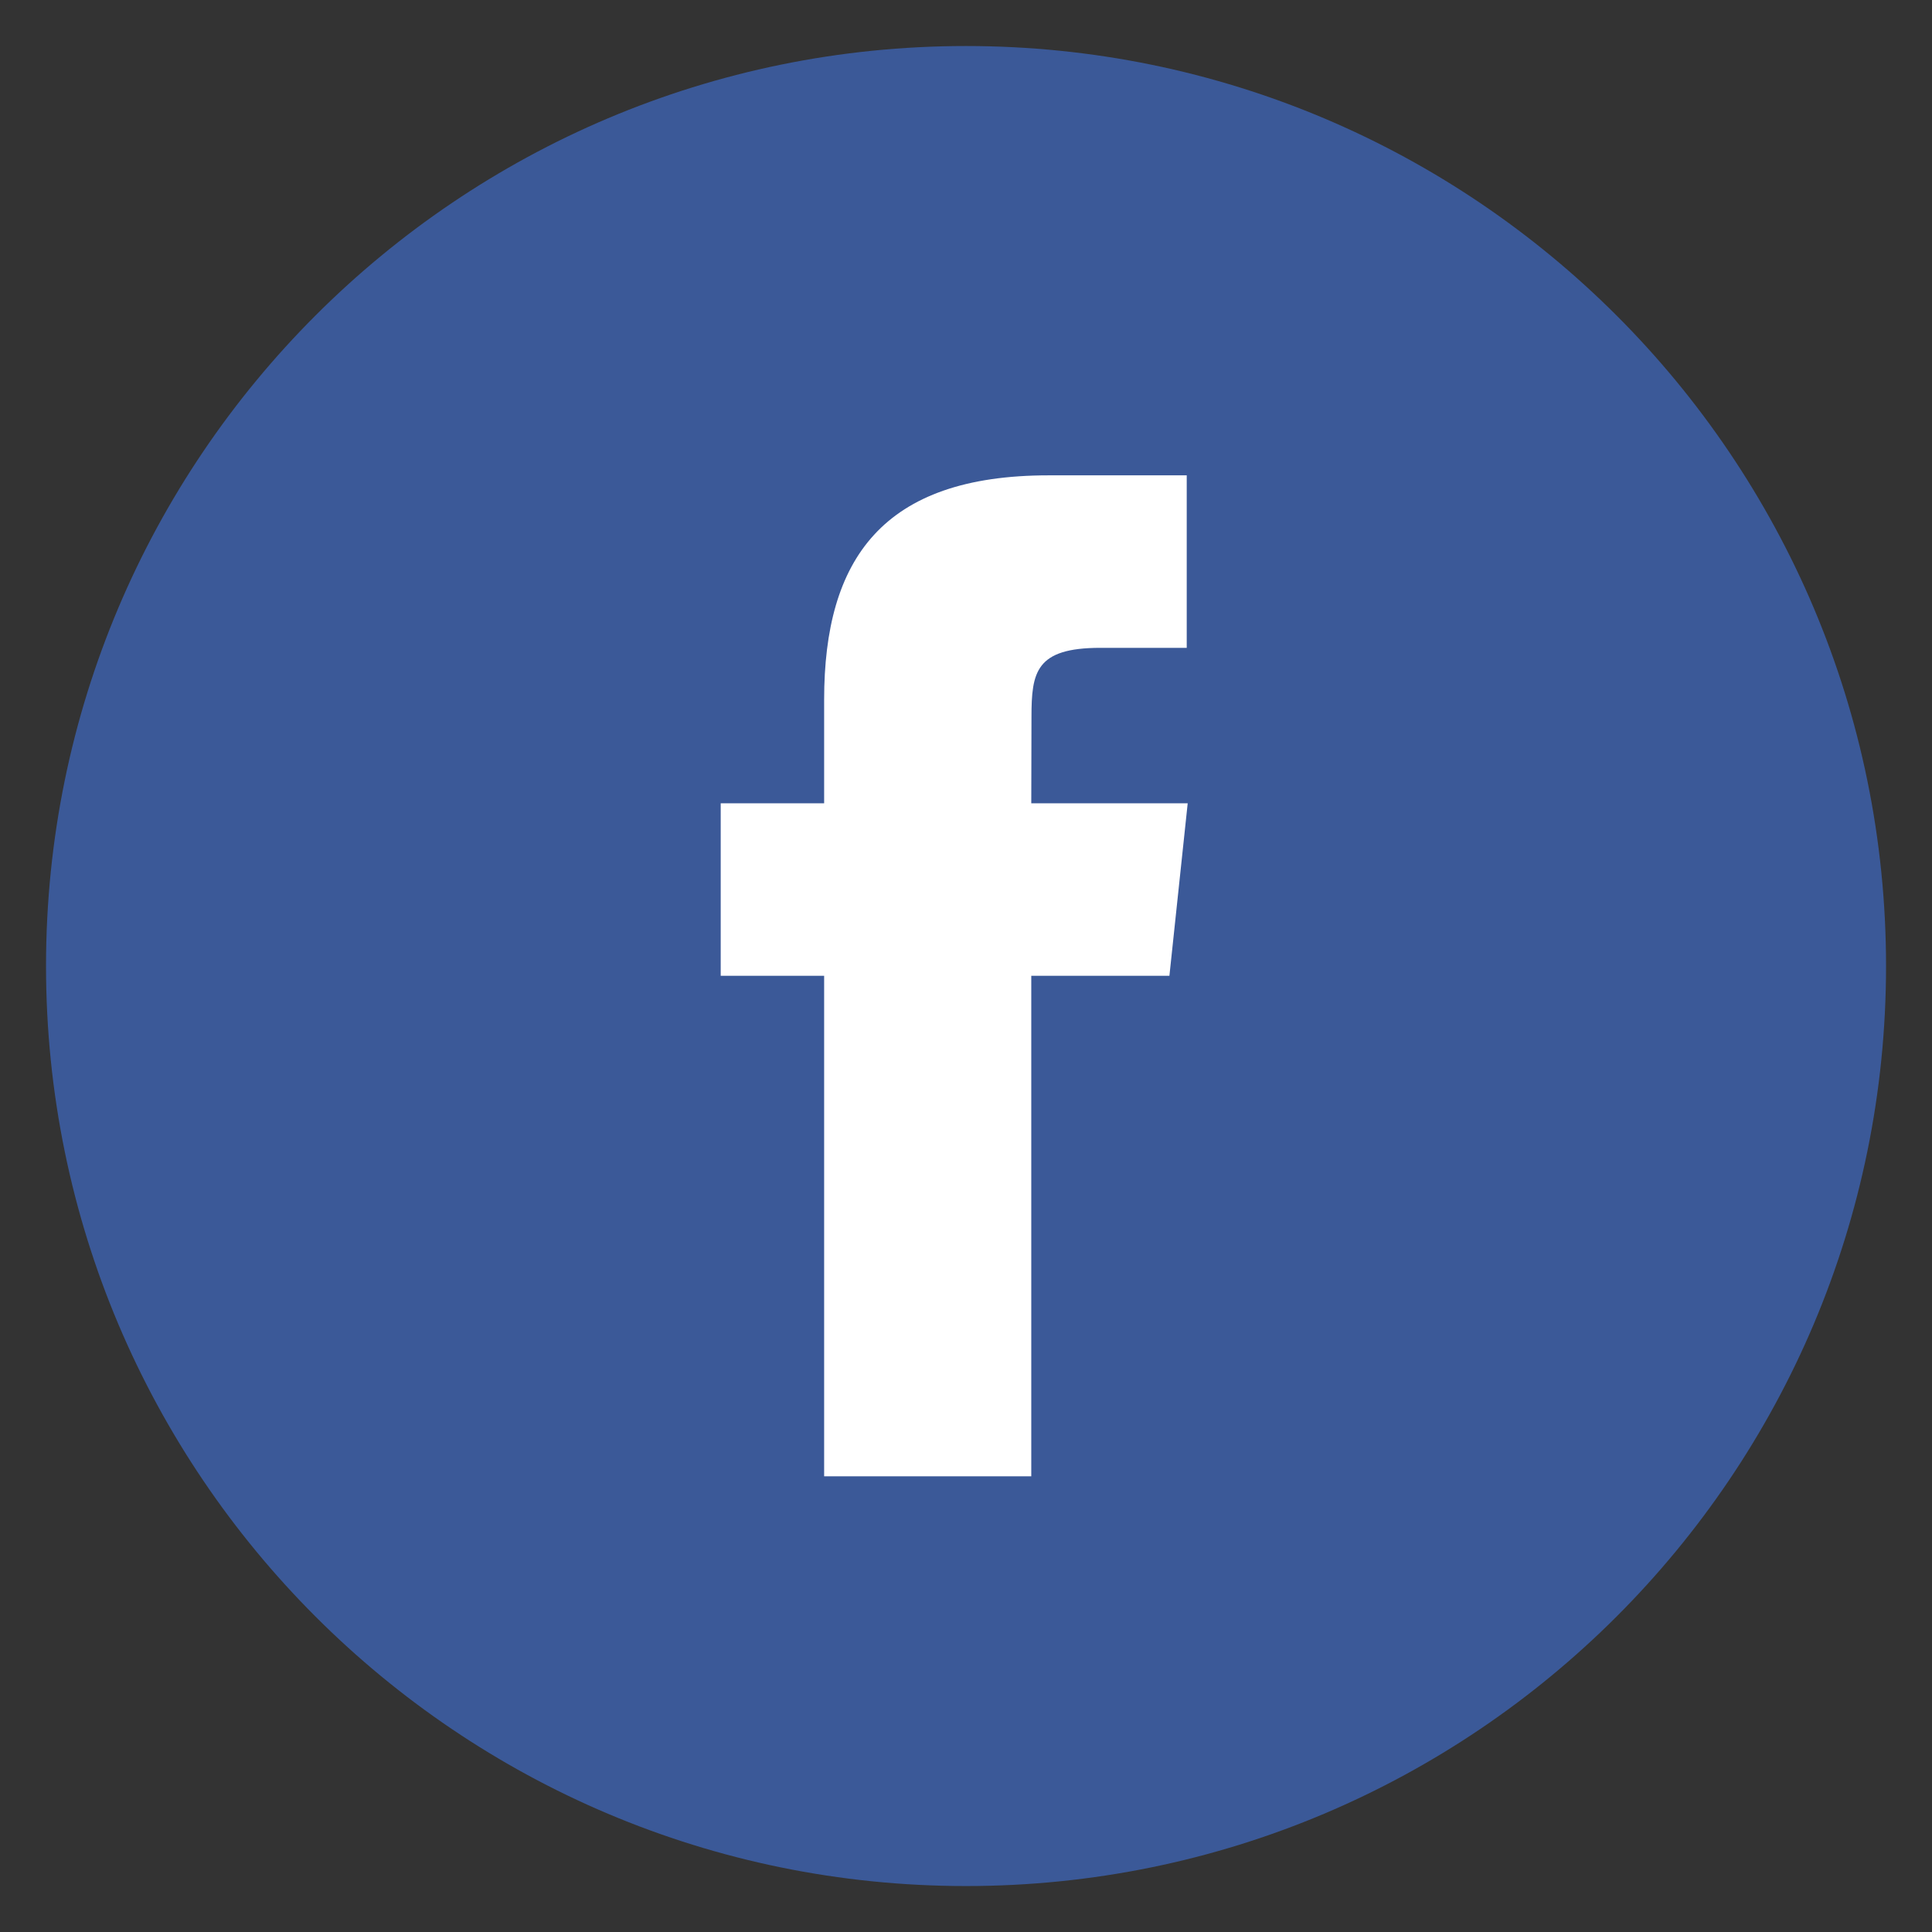
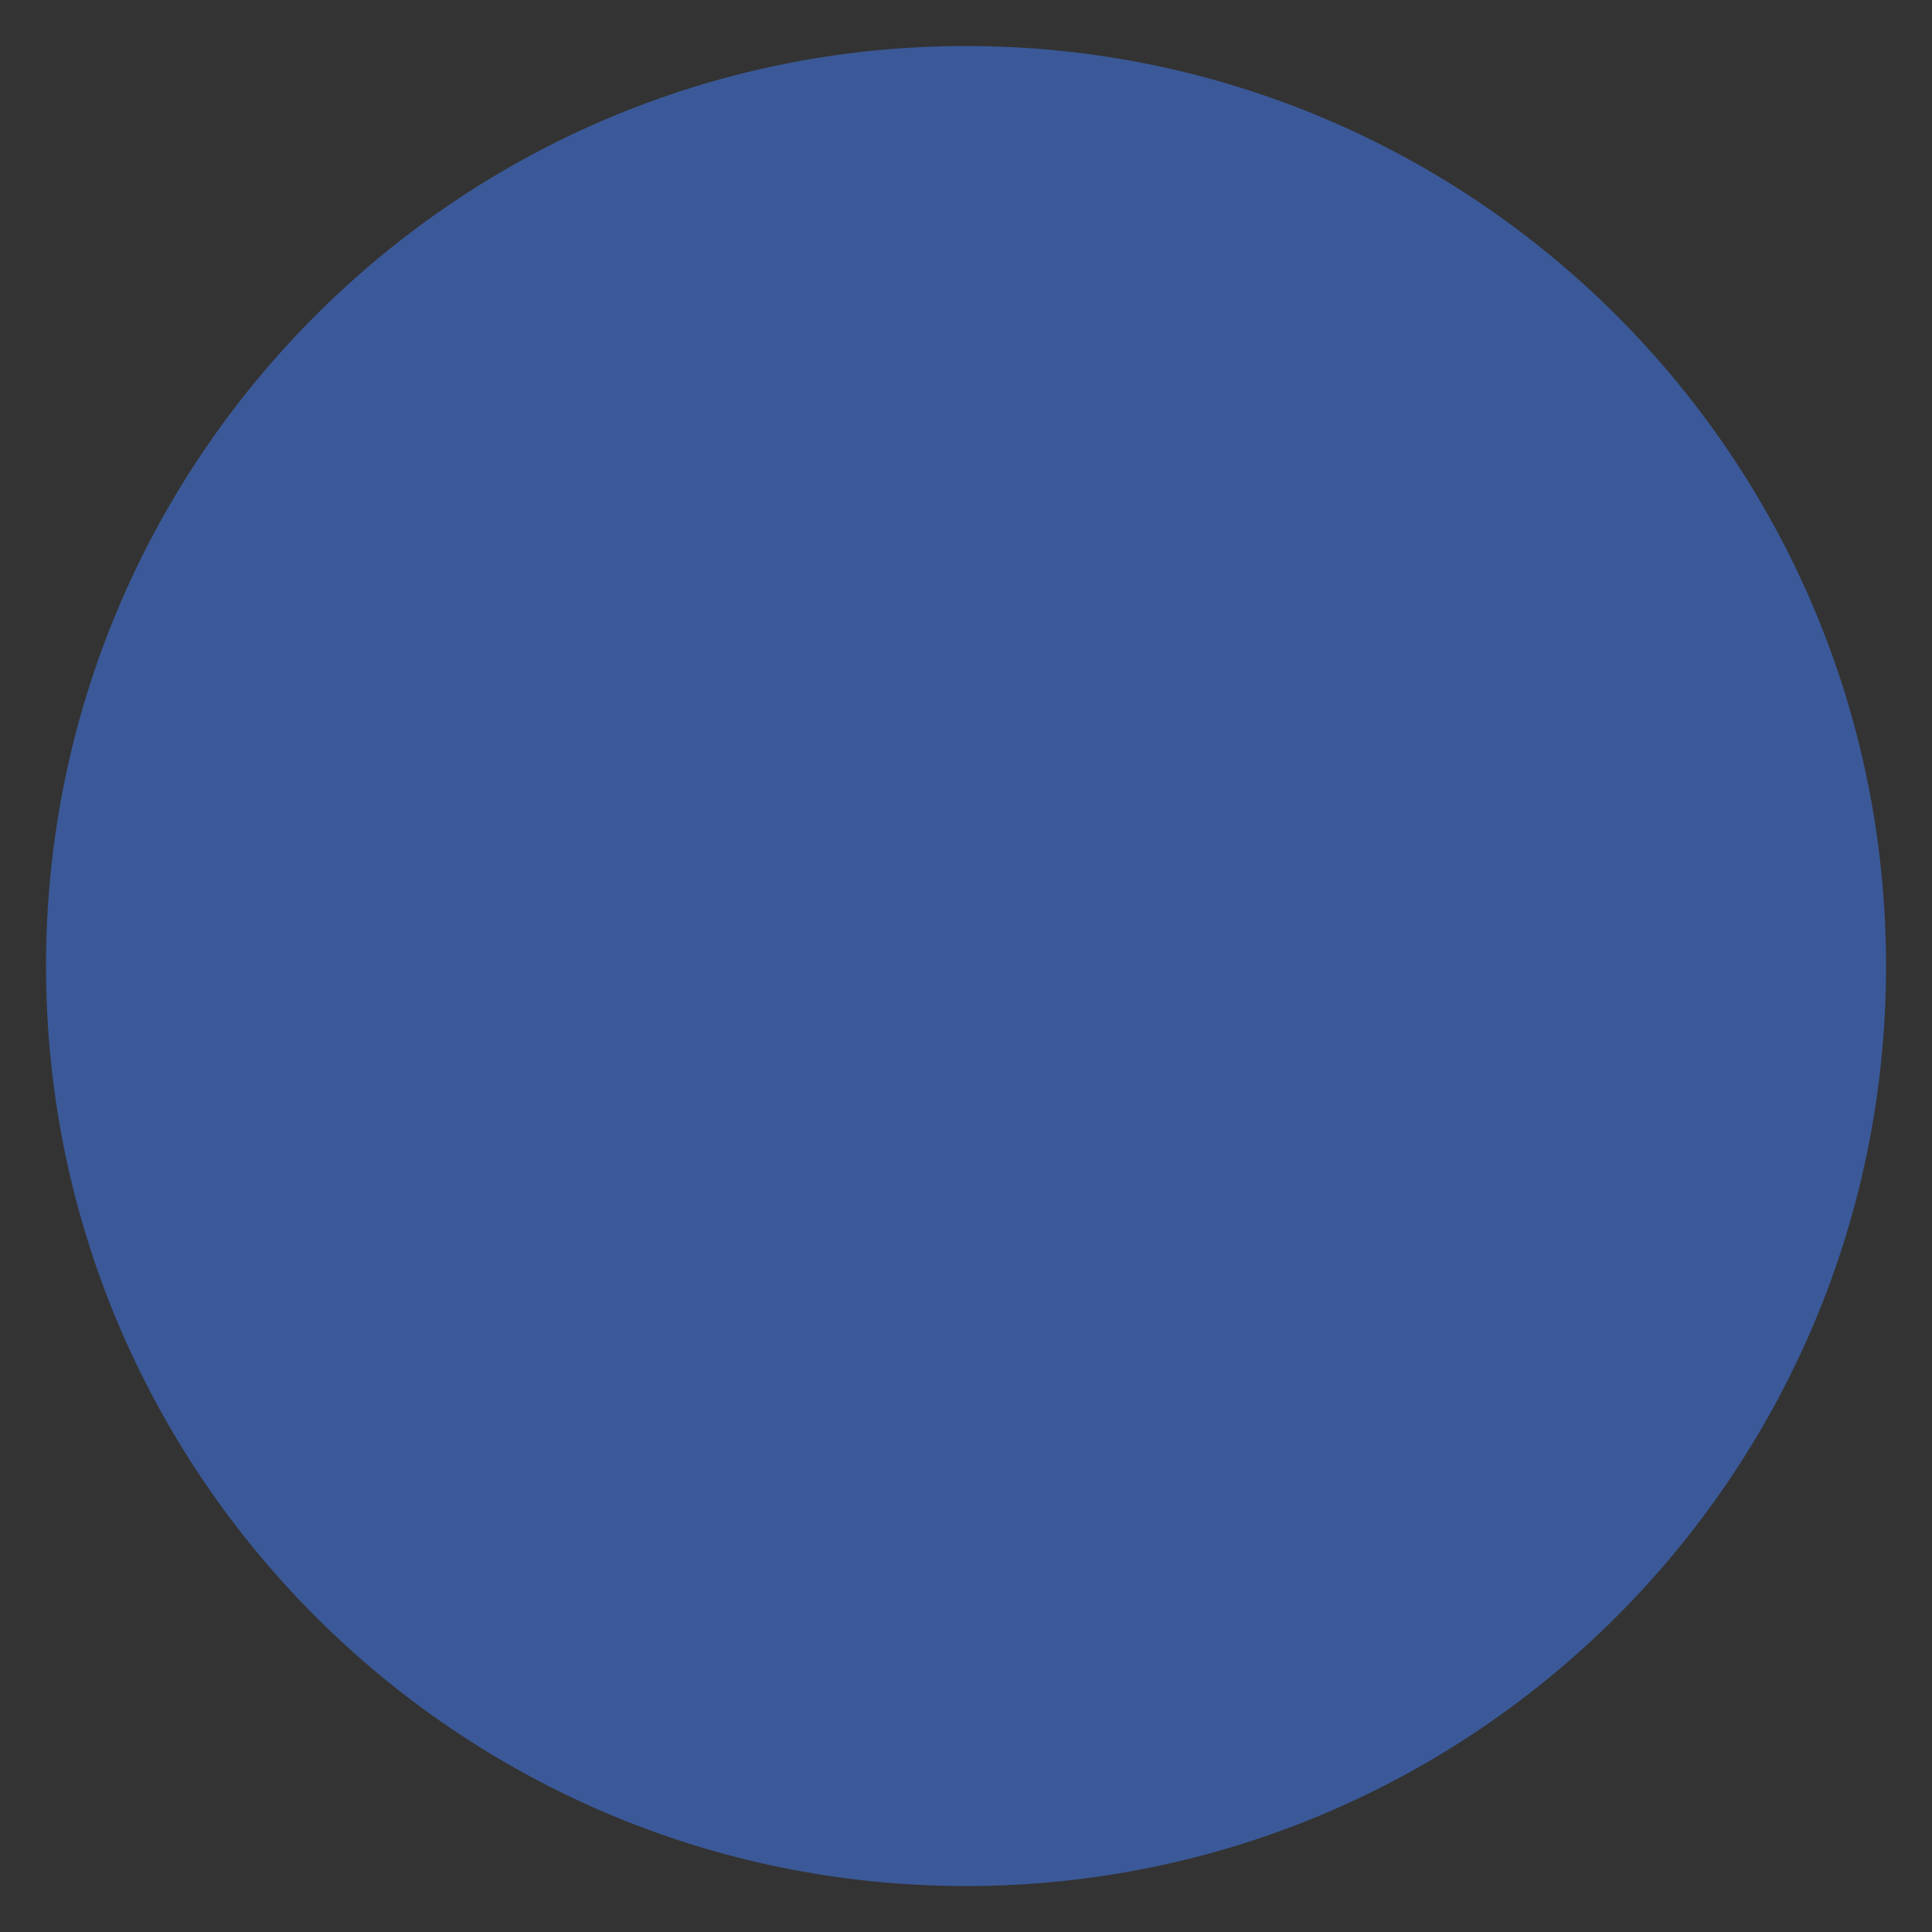
<svg xmlns="http://www.w3.org/2000/svg" width="28px" height="28px" viewBox="0 0 28 28" version="1.1">
  <rect x="0" y="0" width="28" height="28" fill="#333333" stroke="none" />
  <title>E10E9369-87C8-4AD9-ACEA-BB5A447AA30F_Color</title>
  <g id="🕹️-Interacties" stroke="none" stroke-width="1" fill="none" fill-rule="evenodd">
    <g id="Stylesheet---interactions" transform="translate(-1449, -1123)">
      <g id="Group-2" transform="translate(1427, 1018)">
        <g id="Icons/Regular/Social/Facebook-Copy-2" transform="translate(20, 103)">
          <g id="Facebook" transform="translate(2.667, 2.667)">
            <path d="M0,13.333 C0,5.97 5.97,0 13.333,0 C20.697,0 26.667,5.97 26.667,13.333 C26.667,20.697 20.697,26.667 13.333,26.667 C5.97,26.667 0,20.697 0,13.333 Z" id="back" fill="#3B5998" />
-             <path d="M14.279,20.729 L14.279,13.475 L16.281,13.475 L16.546,10.975 L14.279,10.975 L14.282,9.724 C14.282,9.072 14.344,8.722 15.28,8.722 L16.532,8.722 L16.532,6.222 L14.53,6.222 C12.124,6.222 11.277,7.435 11.277,9.474 L11.277,10.975 L9.778,10.975 L9.778,13.475 L11.277,13.475 L11.277,20.729 L14.279,20.729 Z" id="Shape" fill="#FFFFFF" />
          </g>
        </g>
      </g>
    </g>
  </g>
</svg>